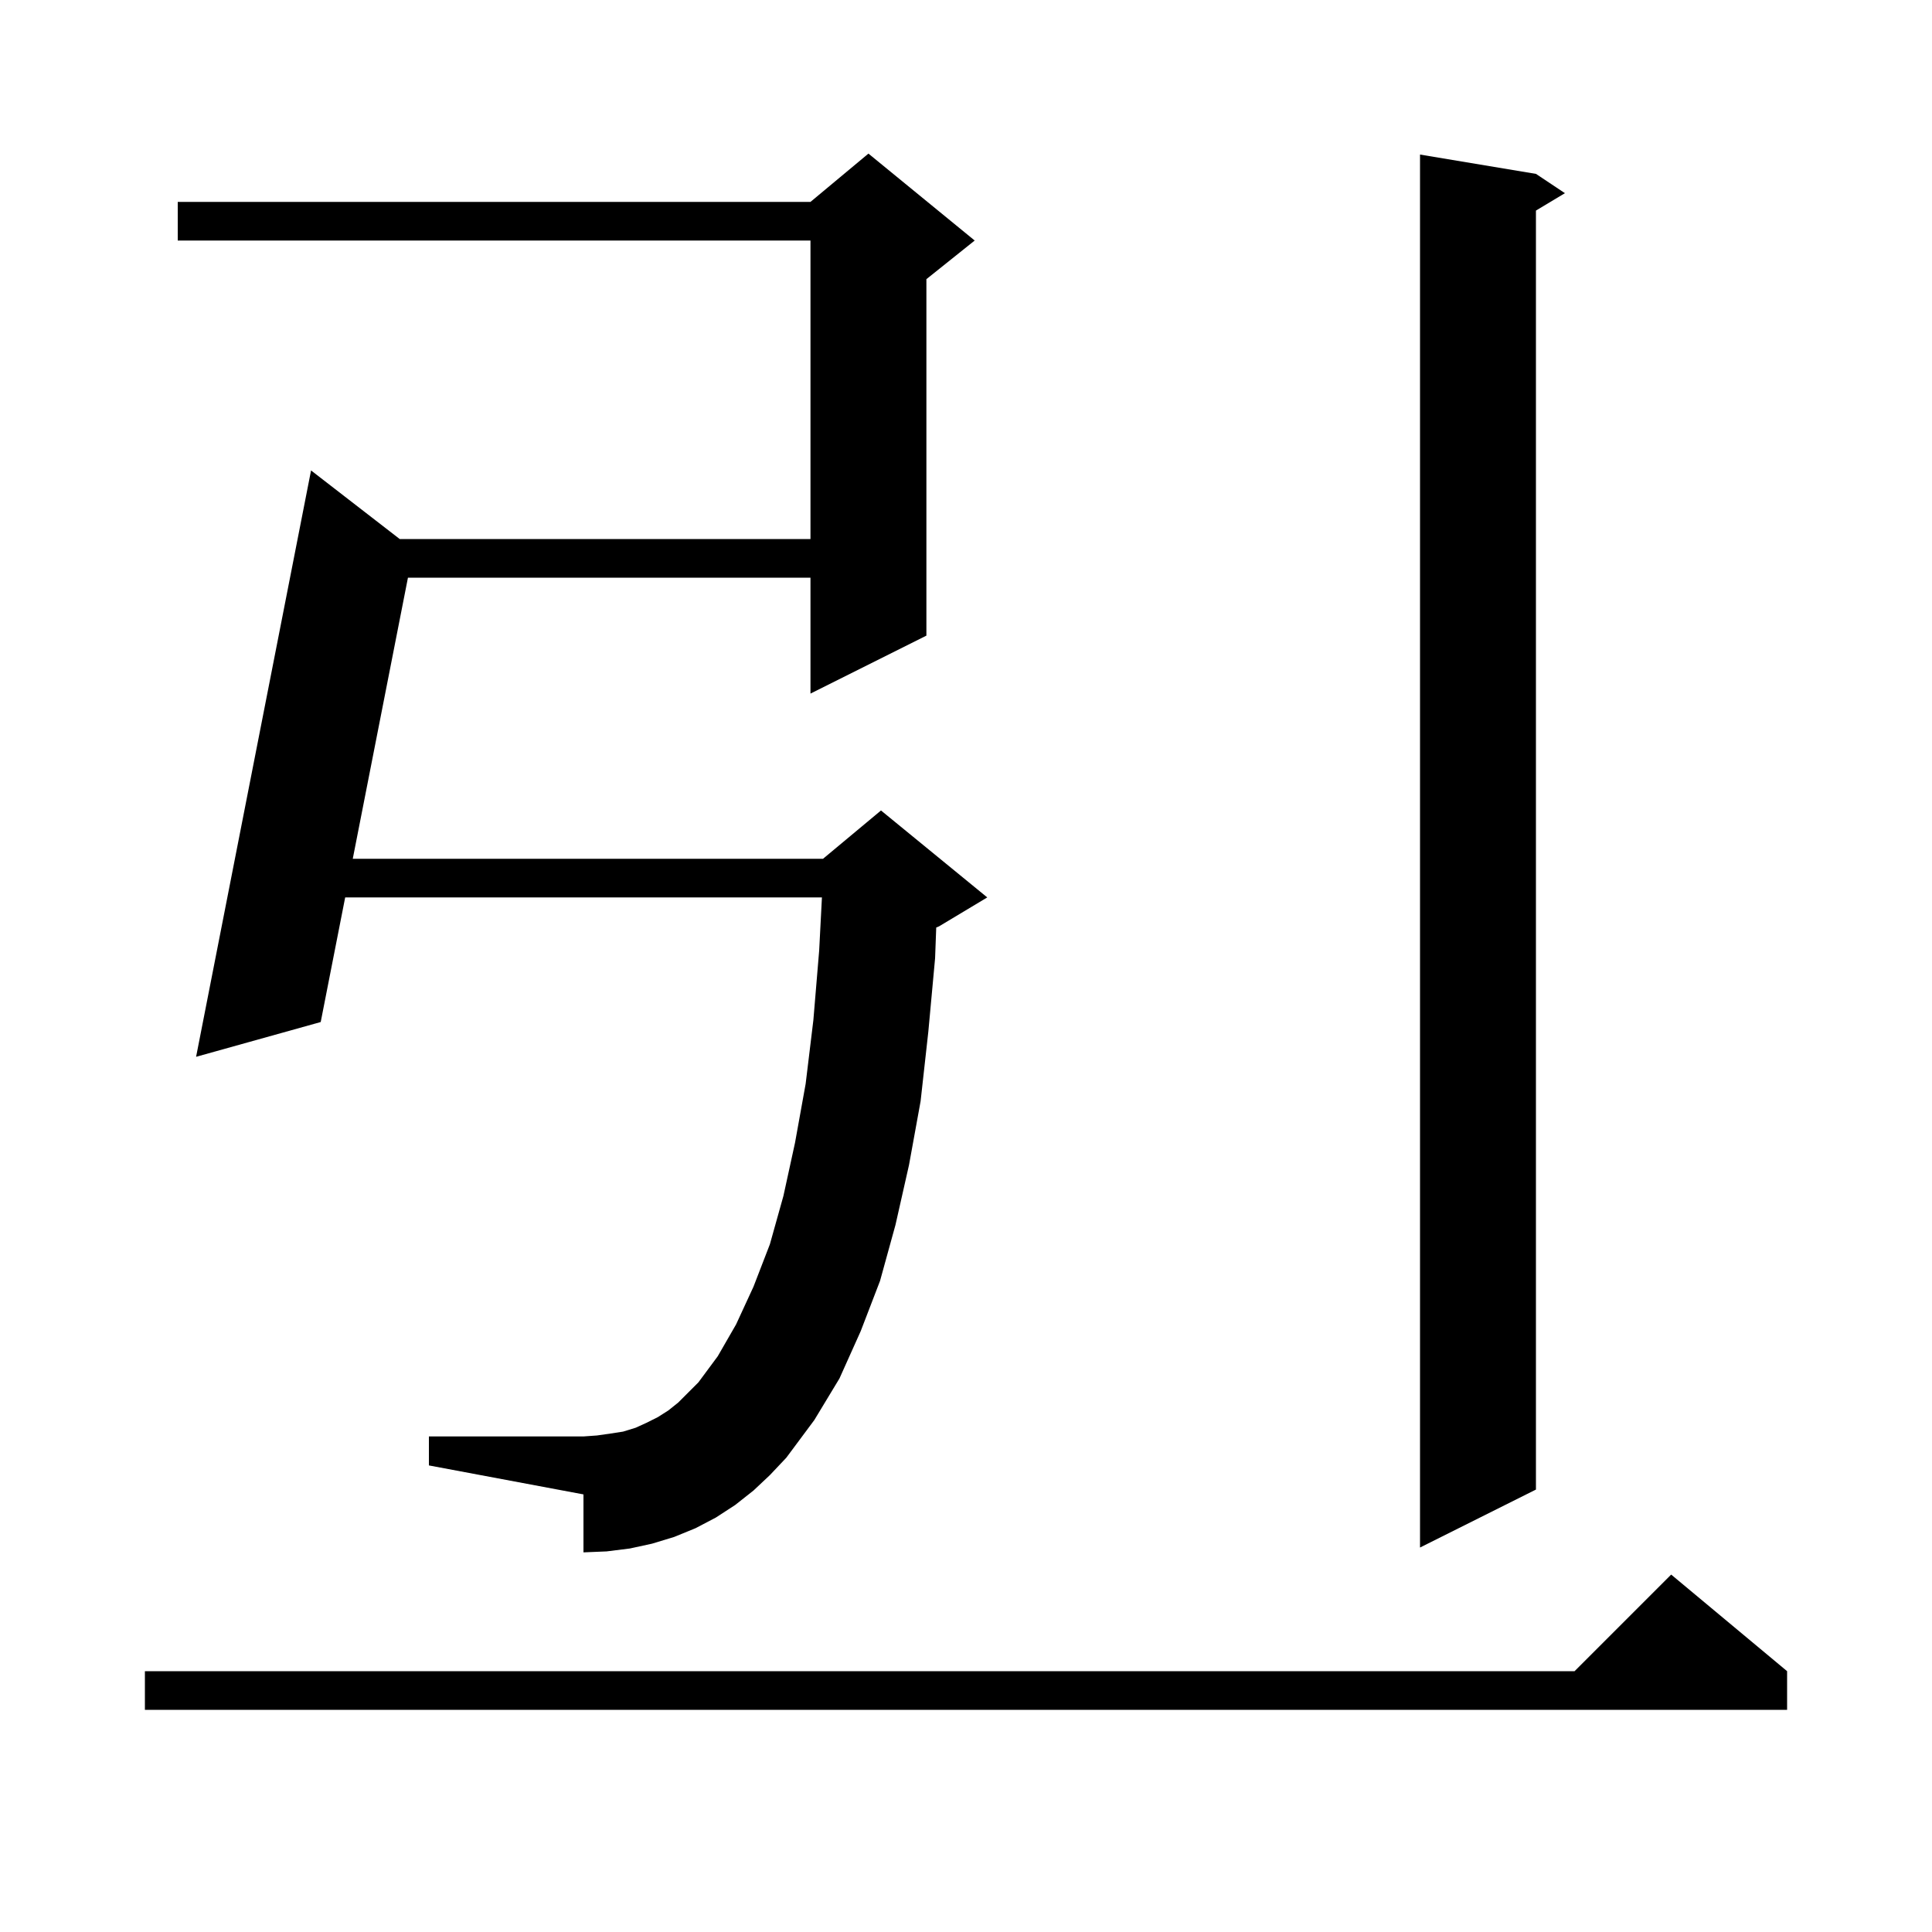
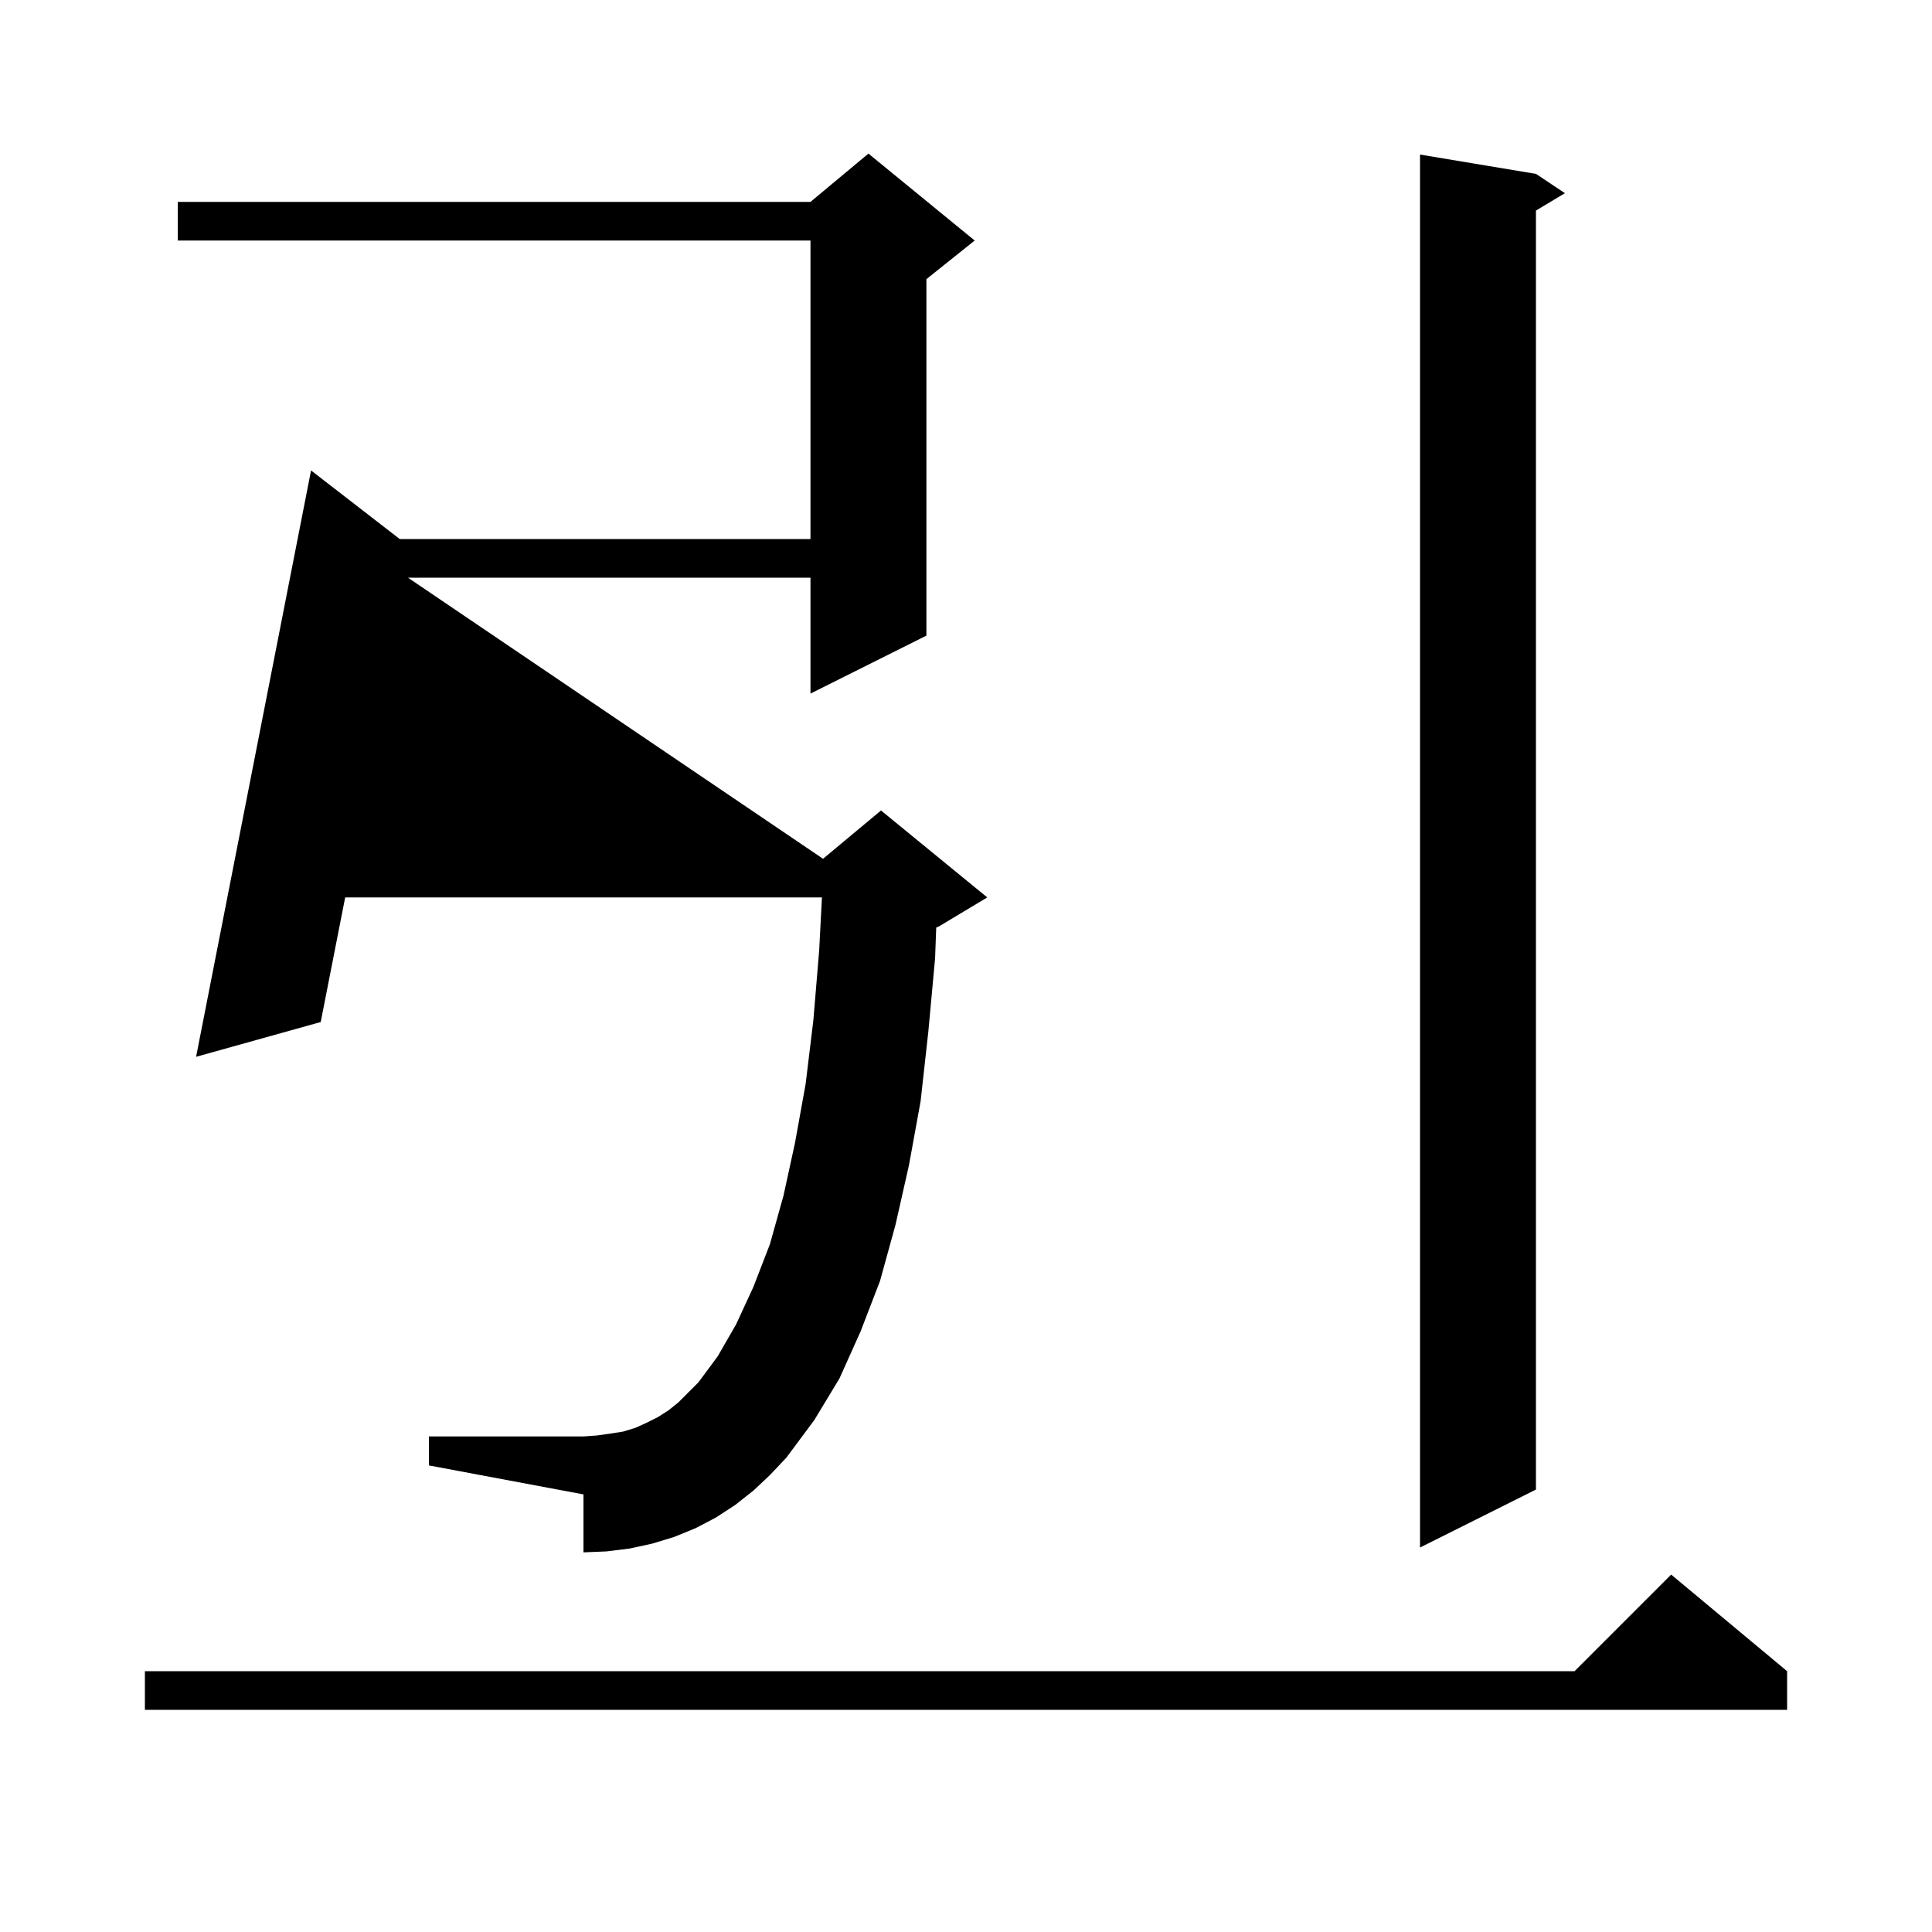
<svg xmlns="http://www.w3.org/2000/svg" version="1.1" baseProfile="full" viewBox="0 0 200 200" width="200" height="200">
  <g fill="currentColor">
-     <path d="M 185.0 173.0 L 185.0 177.0 L 15.0 177.0 L 15.0 173.0 L 163.0 173.0 L 173.0 163.0 Z M 159.0 18.0 L 162.0 20.0 L 159.0 21.8 L 159.0 154.2 L 147.0 160.2 L 147.0 16.0 Z M 78.0 154.3 L 76.1 155.8 L 74.1 157.1 L 72.0 158.2 L 69.8 159.1 L 67.5 159.8 L 65.2 160.3 L 62.8 160.6 L 60.4 160.7 L 60.4 154.7 L 44.4 151.7 L 44.4 148.7 L 60.4 148.7 L 61.8 148.6 L 63.2 148.4 L 64.5 148.2 L 65.8 147.8 L 66.9 147.3 L 68.1 146.7 L 69.2 146.0 L 70.2 145.2 L 72.3 143.1 L 74.3 140.4 L 76.2 137.1 L 78.0 133.2 L 79.7 128.8 L 81.1 123.8 L 82.3 118.3 L 83.4 112.2 L 84.2 105.6 L 84.8 98.4 L 85.086 92.9 L 35.733 92.9 L 33.2 105.8 L 20.3 109.4 L 32.2 48.7 L 41.378 55.8 L 83.9 55.8 L 83.9 24.9 L 18.4 24.9 L 18.4 20.9 L 83.9 20.9 L 89.9 15.9 L 100.9 24.9 L 95.9 28.9 L 95.9 65.8 L 83.9 71.8 L 83.9 59.8 L 42.231 59.8 L 36.518 88.9 L 85.2 88.9 L 91.2 83.9 L 102.2 92.9 L 97.2 95.9 L 96.918 96.018 L 96.8 99.2 L 96.1 106.8 L 95.3 114.0 L 94.1 120.6 L 92.7 126.8 L 91.1 132.6 L 89.1 137.8 L 86.9 142.7 L 84.3 147.0 L 81.4 150.9 L 79.7 152.7 Z " />
+     <path d="M 185.0 173.0 L 185.0 177.0 L 15.0 177.0 L 15.0 173.0 L 163.0 173.0 L 173.0 163.0 Z M 159.0 18.0 L 162.0 20.0 L 159.0 21.8 L 159.0 154.2 L 147.0 160.2 L 147.0 16.0 Z M 78.0 154.3 L 76.1 155.8 L 74.1 157.1 L 72.0 158.2 L 69.8 159.1 L 67.5 159.8 L 65.2 160.3 L 62.8 160.6 L 60.4 160.7 L 60.4 154.7 L 44.4 151.7 L 44.4 148.7 L 60.4 148.7 L 61.8 148.6 L 63.2 148.4 L 64.5 148.2 L 65.8 147.8 L 66.9 147.3 L 68.1 146.7 L 69.2 146.0 L 70.2 145.2 L 72.3 143.1 L 74.3 140.4 L 76.2 137.1 L 78.0 133.2 L 79.7 128.8 L 81.1 123.8 L 82.3 118.3 L 83.4 112.2 L 84.2 105.6 L 84.8 98.4 L 85.086 92.9 L 35.733 92.9 L 33.2 105.8 L 20.3 109.4 L 32.2 48.7 L 41.378 55.8 L 83.9 55.8 L 83.9 24.9 L 18.4 24.9 L 18.4 20.9 L 83.9 20.9 L 89.9 15.9 L 100.9 24.9 L 95.9 28.9 L 95.9 65.8 L 83.9 71.8 L 83.9 59.8 L 42.231 59.8 L 85.2 88.9 L 91.2 83.9 L 102.2 92.9 L 97.2 95.9 L 96.918 96.018 L 96.8 99.2 L 96.1 106.8 L 95.3 114.0 L 94.1 120.6 L 92.7 126.8 L 91.1 132.6 L 89.1 137.8 L 86.9 142.7 L 84.3 147.0 L 81.4 150.9 L 79.7 152.7 Z " />
  </g>
</svg>